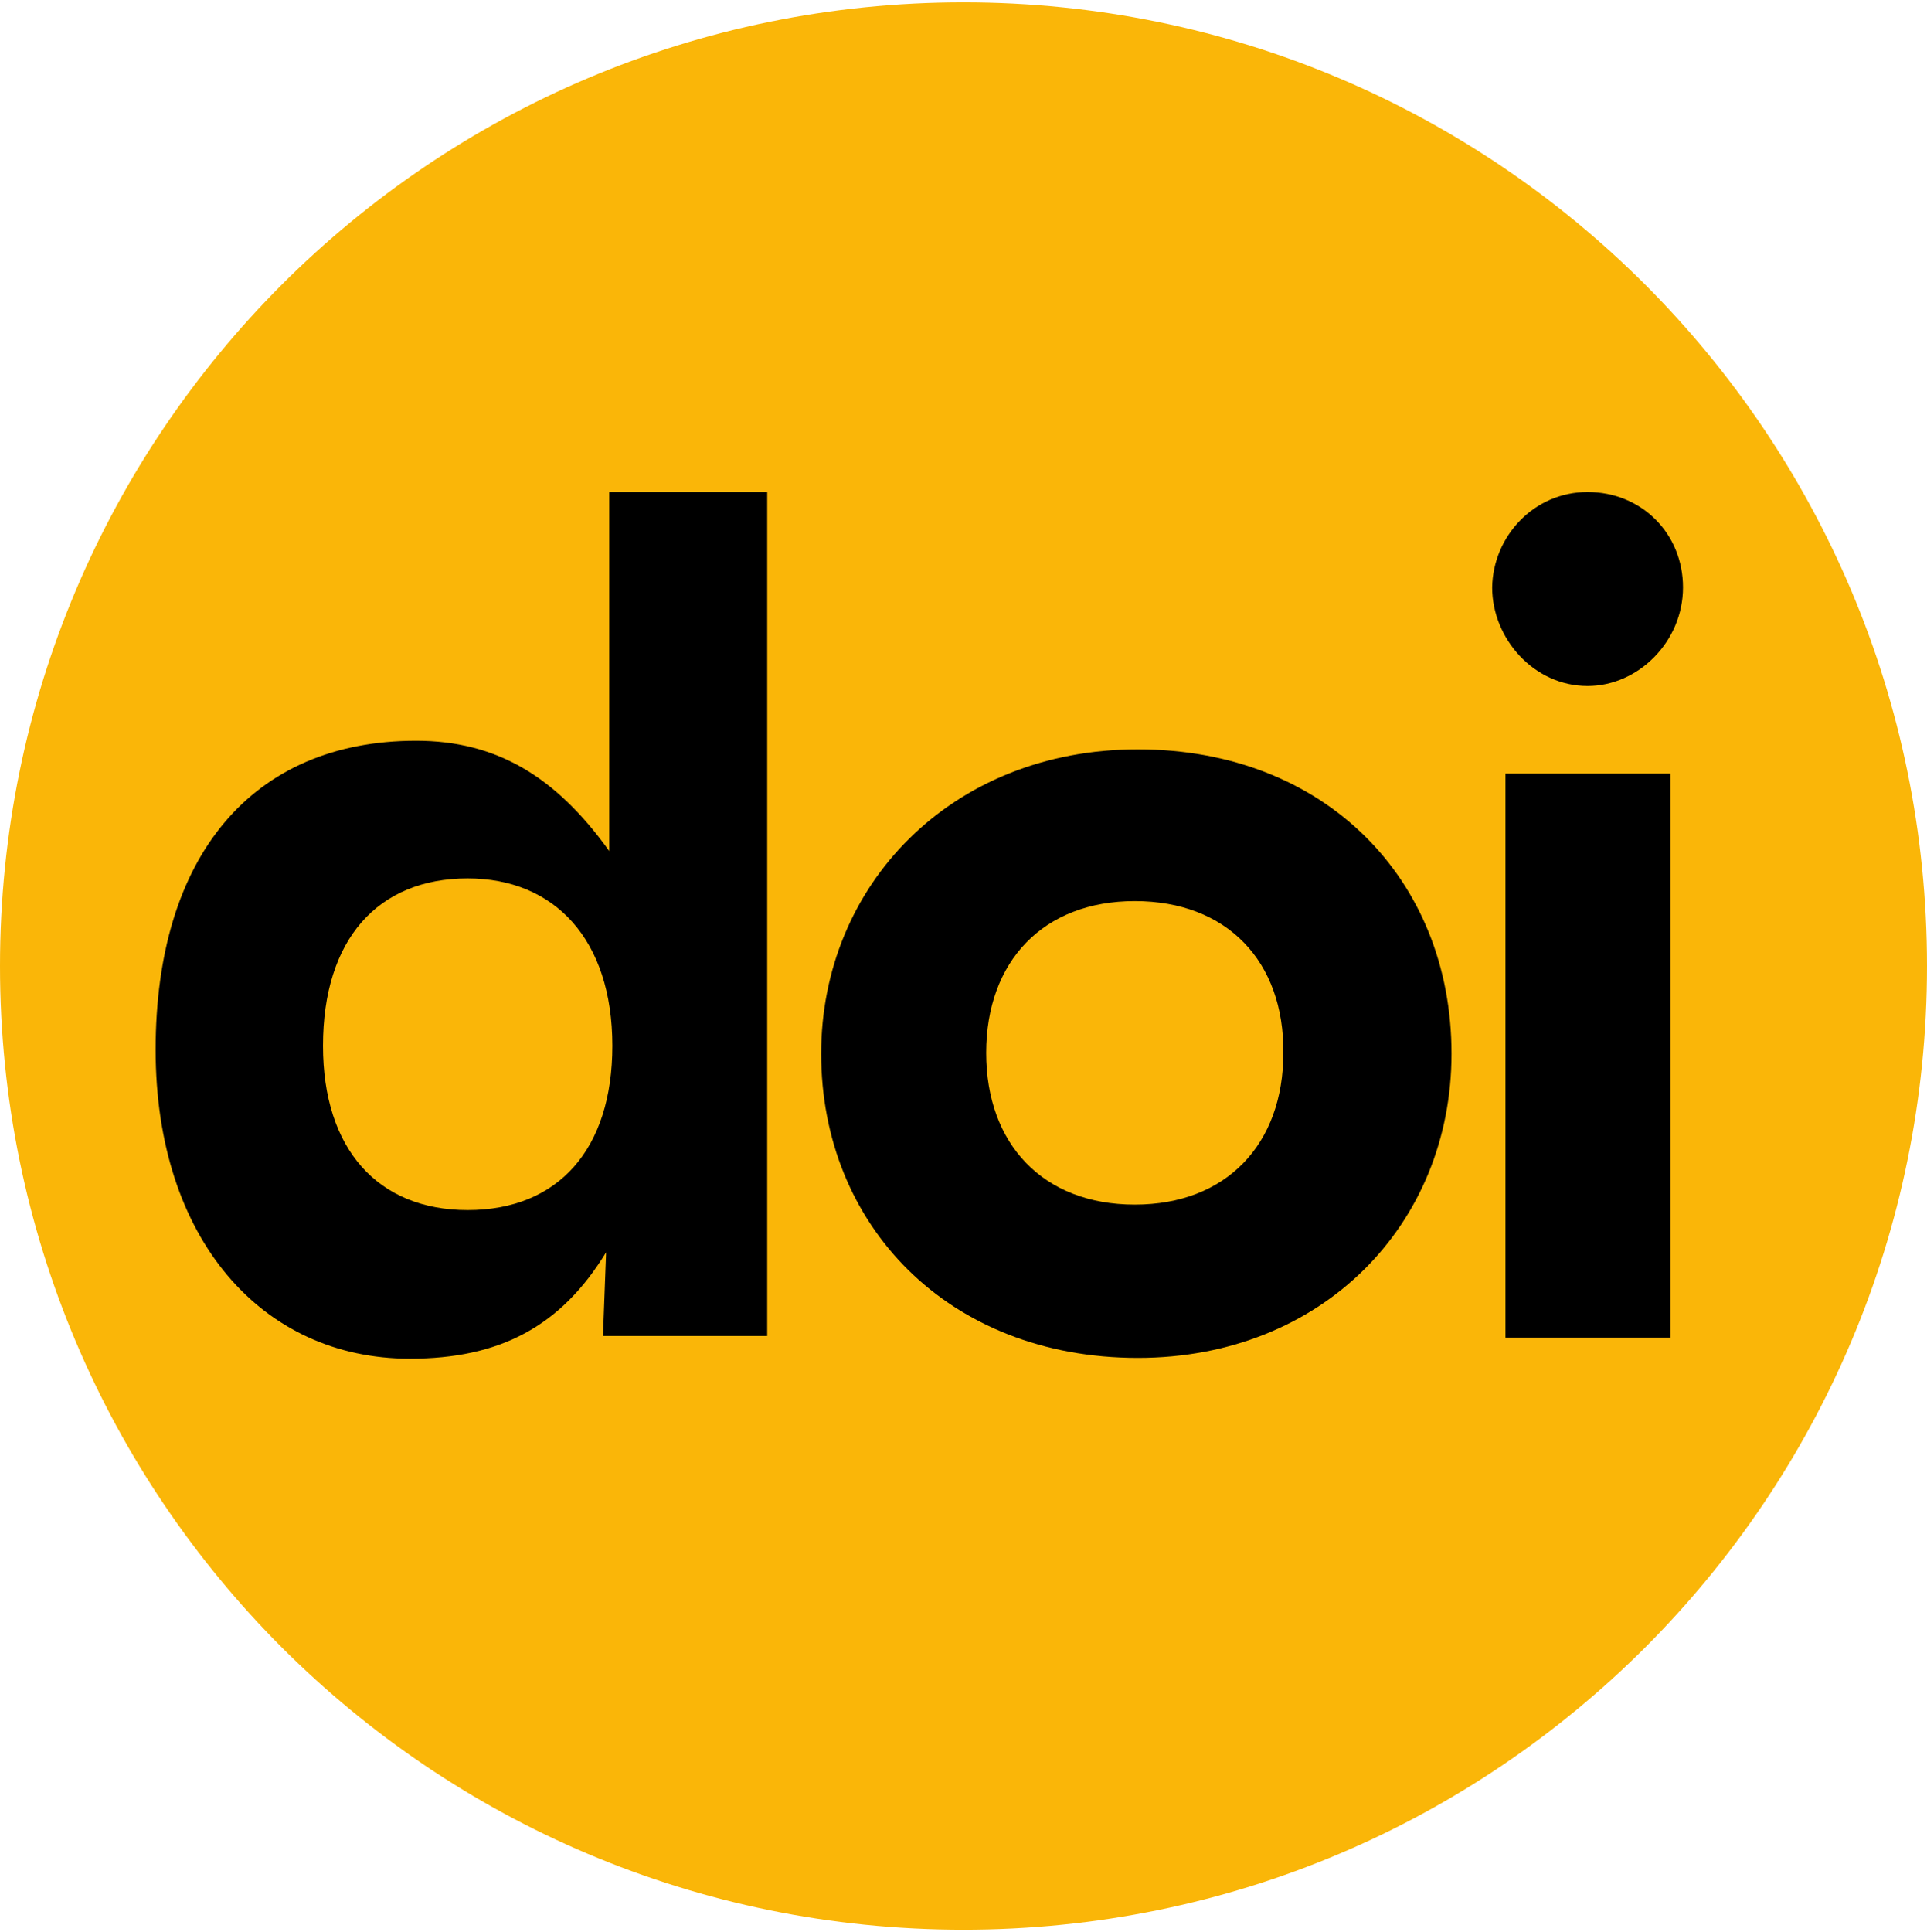
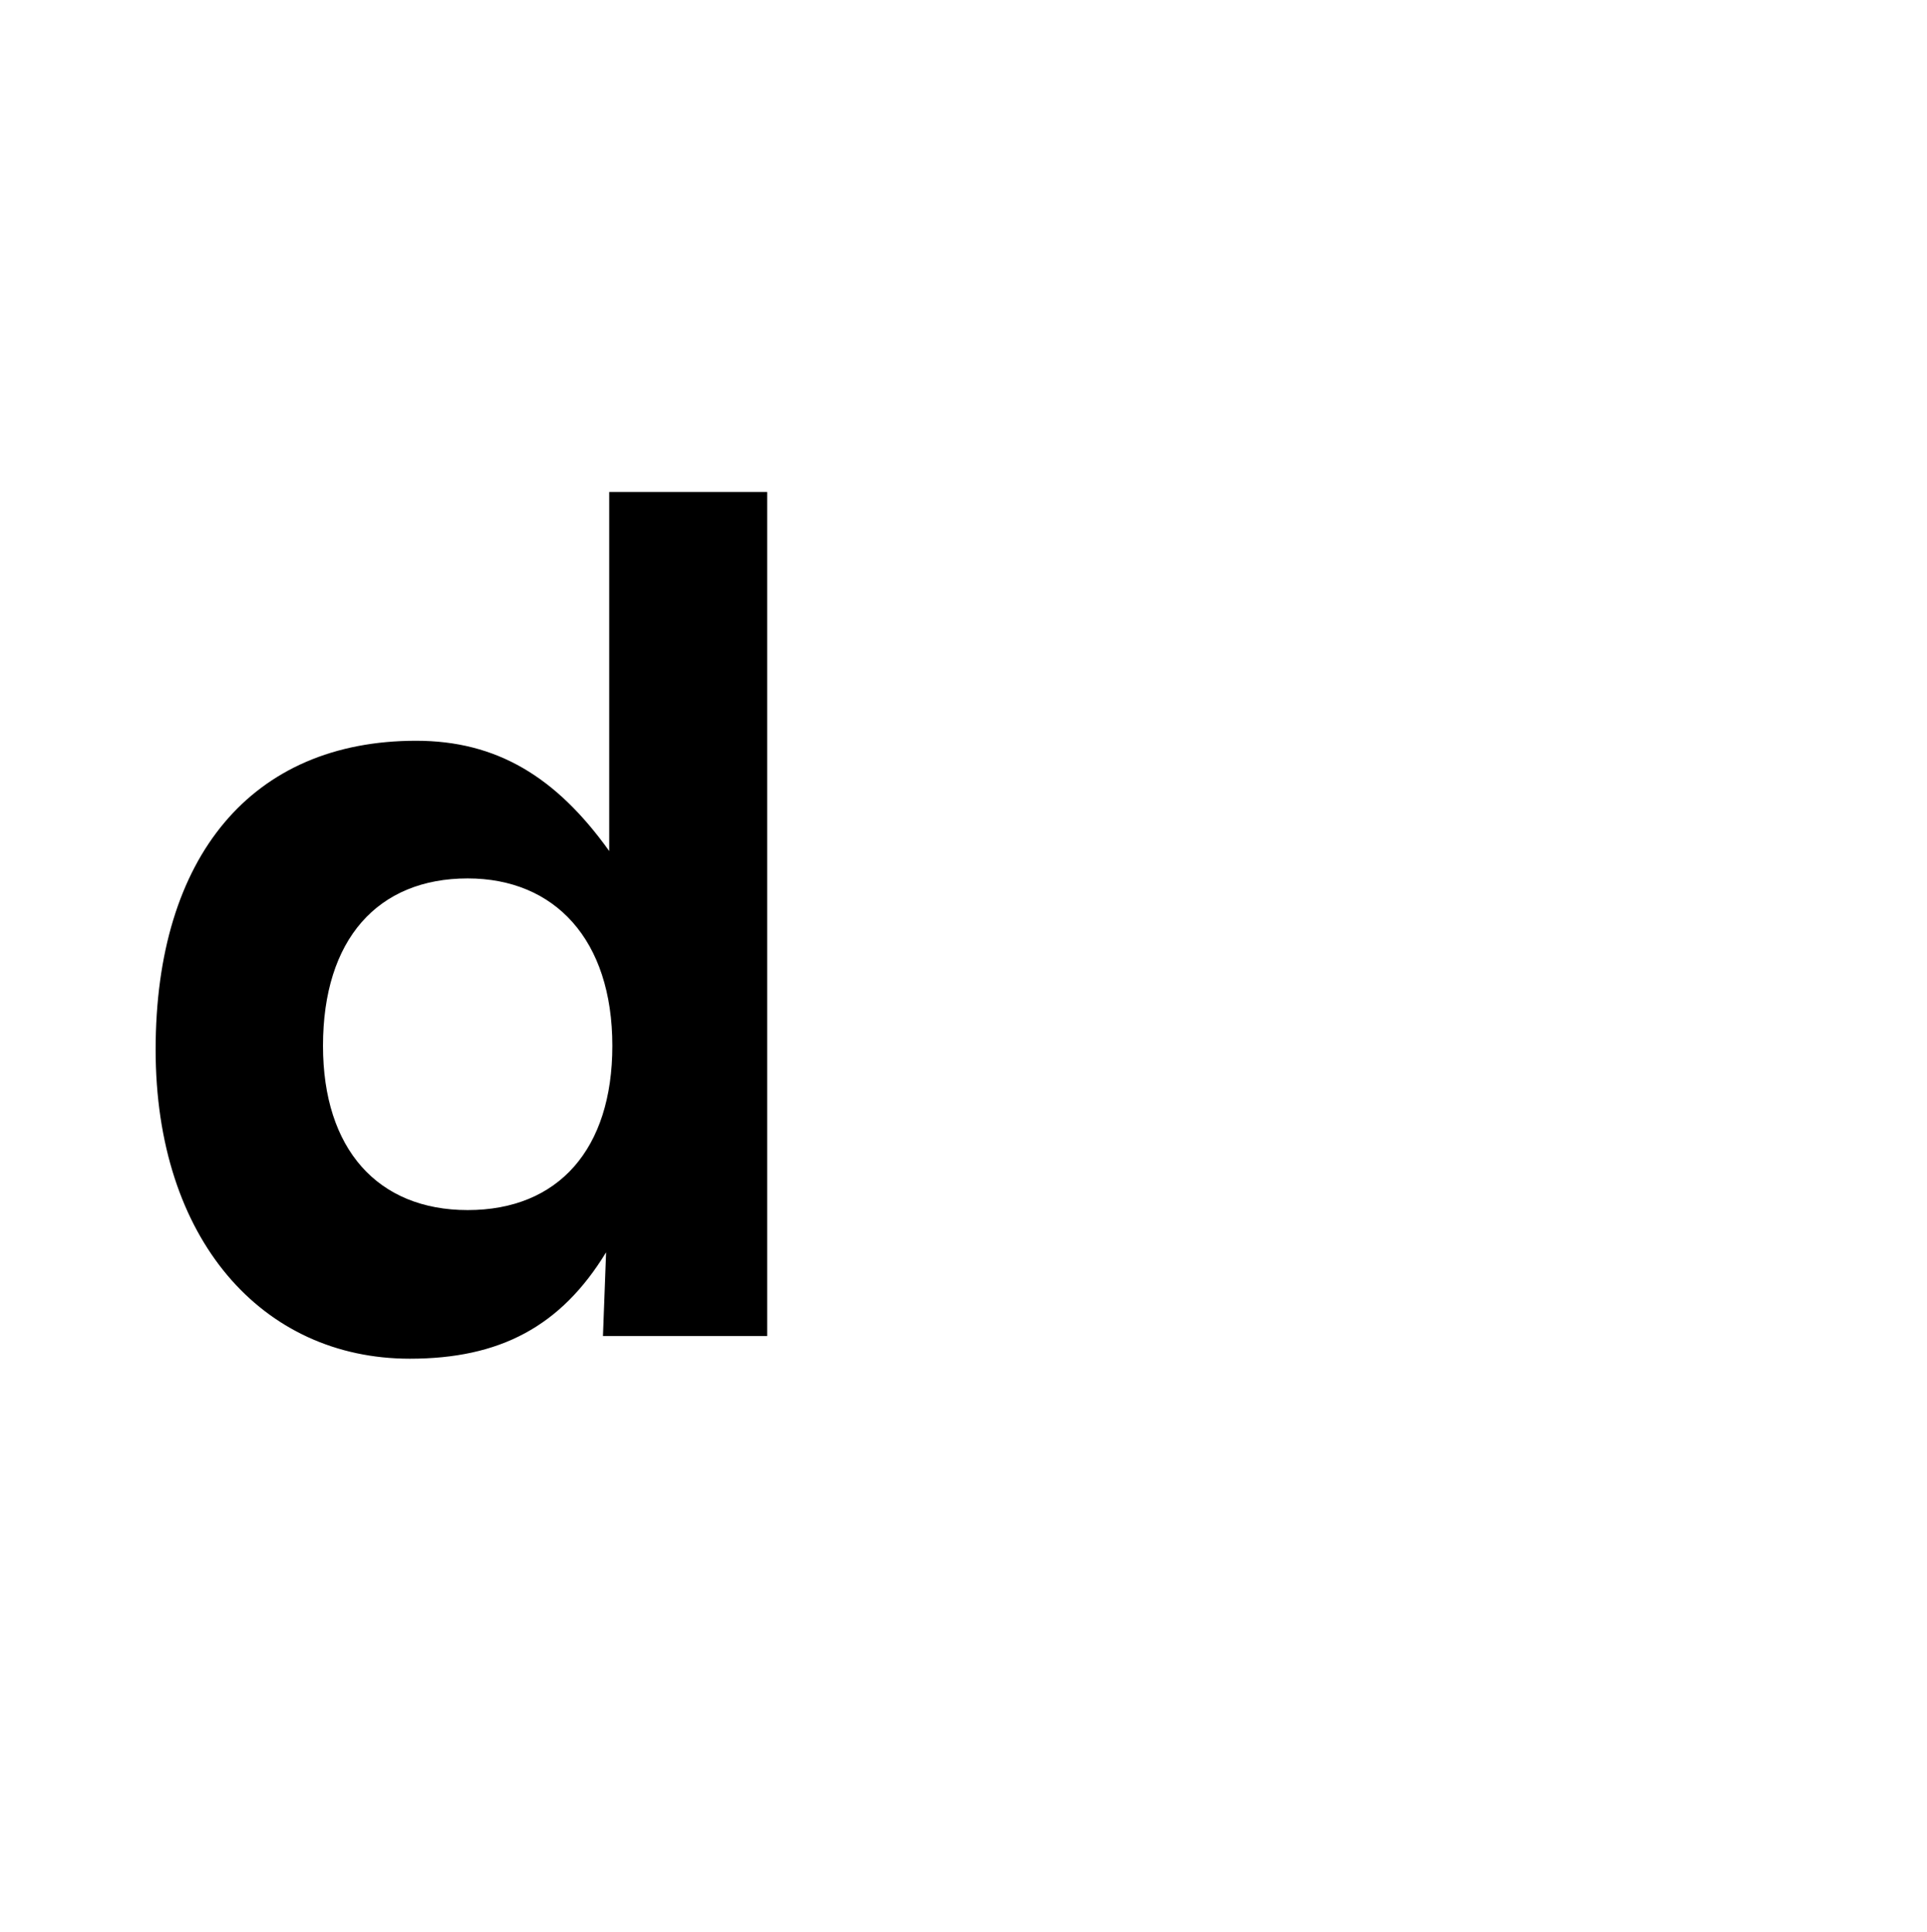
<svg xmlns="http://www.w3.org/2000/svg" version="1.1" id="图层_1" x="0px" y="0px" viewBox="0 0 246.4 247" style="enable-background:new 0 0 246.4 247;" xml:space="preserve">
  <style type="text/css">
	.st0{fill:#FAB608;}
</style>
-   <path id="Path" class="st0" d="M246.4,123.5c0,68.1-55.1,123.2-123.2,123.2S0,191.6,0,123.5S55.1,0.3,123.2,0.3  S246.4,55.4,246.4,123.5" />
  <g id="Group">
    <path id="path1" d="M94,62.9H77.9v33.4v12.5c-6.8-9.5-14.4-14.1-24.7-14.1c-21,0-33.3,14.8-33.3,39.5c0,24.2,13.6,39.5,32.5,39.5   c11.5,0,19.3-4.1,25.1-13.6l-0.4,10.7h21V62.9H94z M59.8,154.7c-11.5,0-18.5-7.8-18.5-21c0-13.6,7-21.4,18.5-21.4   c11.1,0,18.5,7.8,18.5,21.4C78.3,146.9,71.4,154.7,59.8,154.7z" />
-     <path id="path2" d="M145.5,173.6c-24.3,0-40.5-17-40.5-38.9c0-21.5,16.6-38.9,40.5-38.9s40.1,16.6,40.1,38.9   C185.6,156.6,169,173.6,145.5,173.6z M145.1,115.2c-11.7,0-19,7.7-19,19.4c0,11.7,7.3,19.4,19,19.4c11.7,0,19-7.7,19-19.4   C164.2,122.9,156.9,115.2,145.1,115.2z" />
-     <path id="path3" d="M203,62.9c6.9,0,12.2,5.3,12.2,12.2s-5.7,12.6-12.2,12.6c-6.9,0-12.2-6.1-12.2-12.6   C190.9,68.6,196.1,62.9,203,62.9z M192.5,98.9h21.1V171h-21.1V98.9z" />
  </g>
</svg>